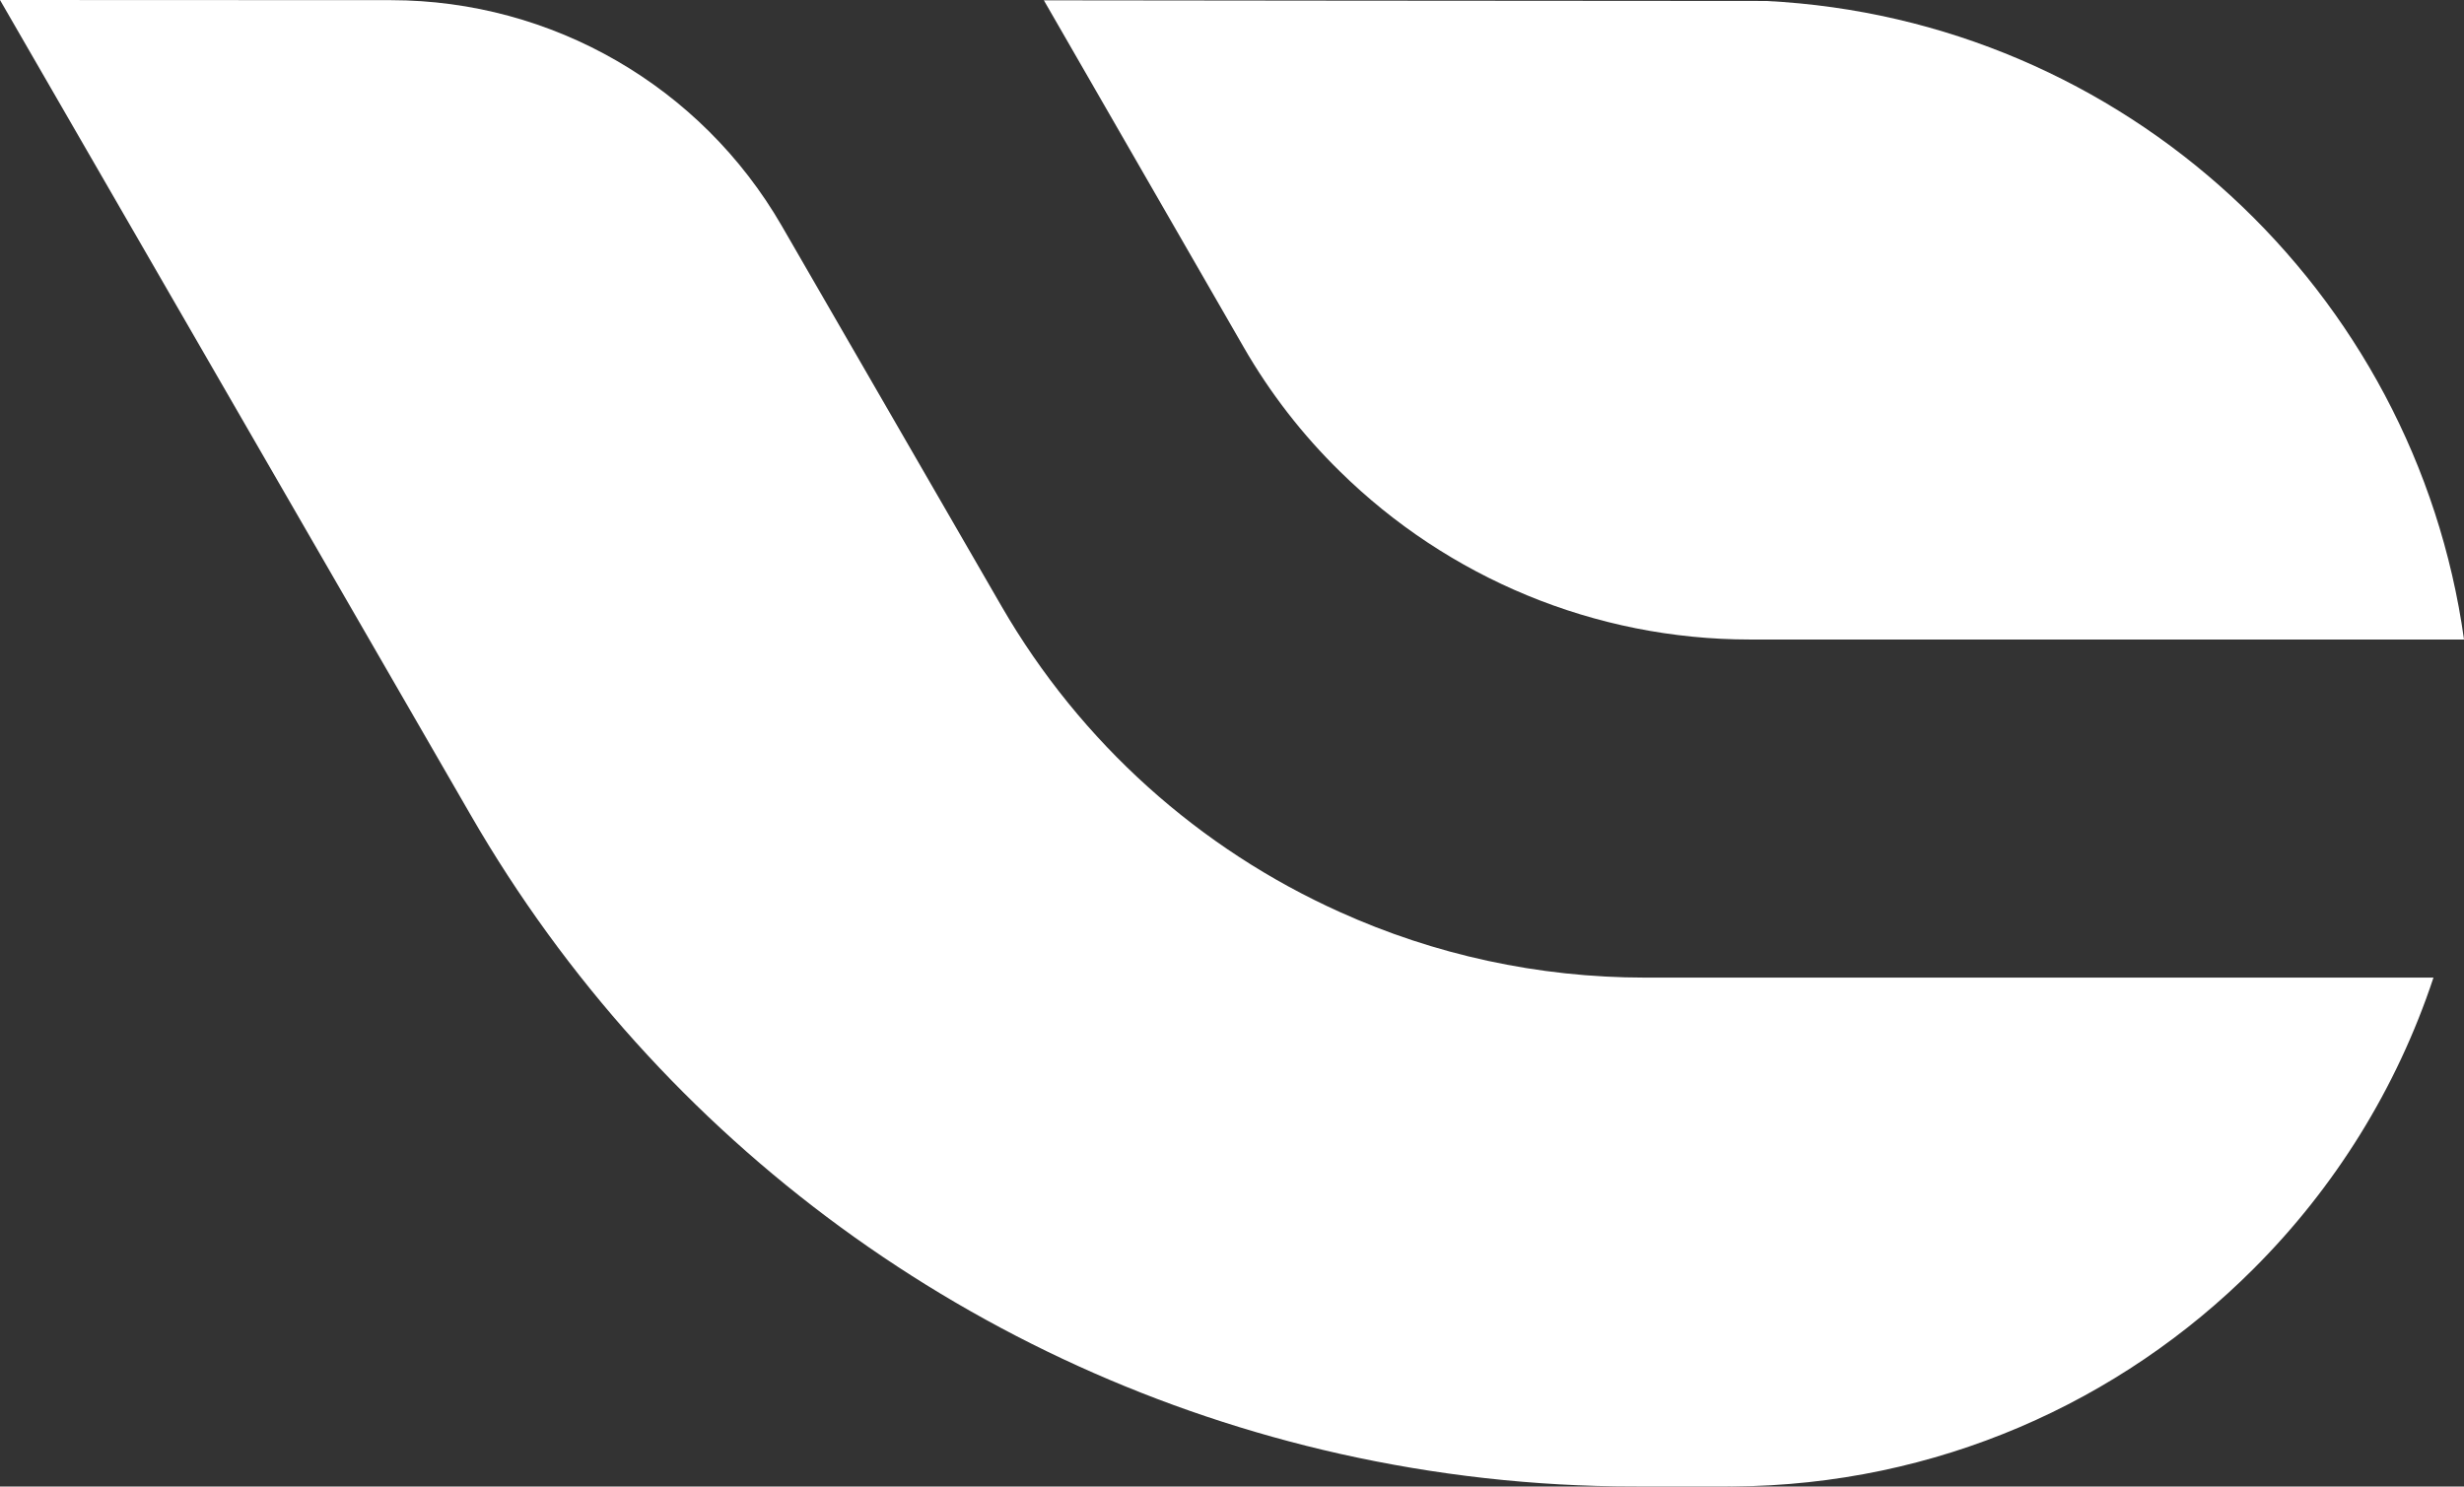
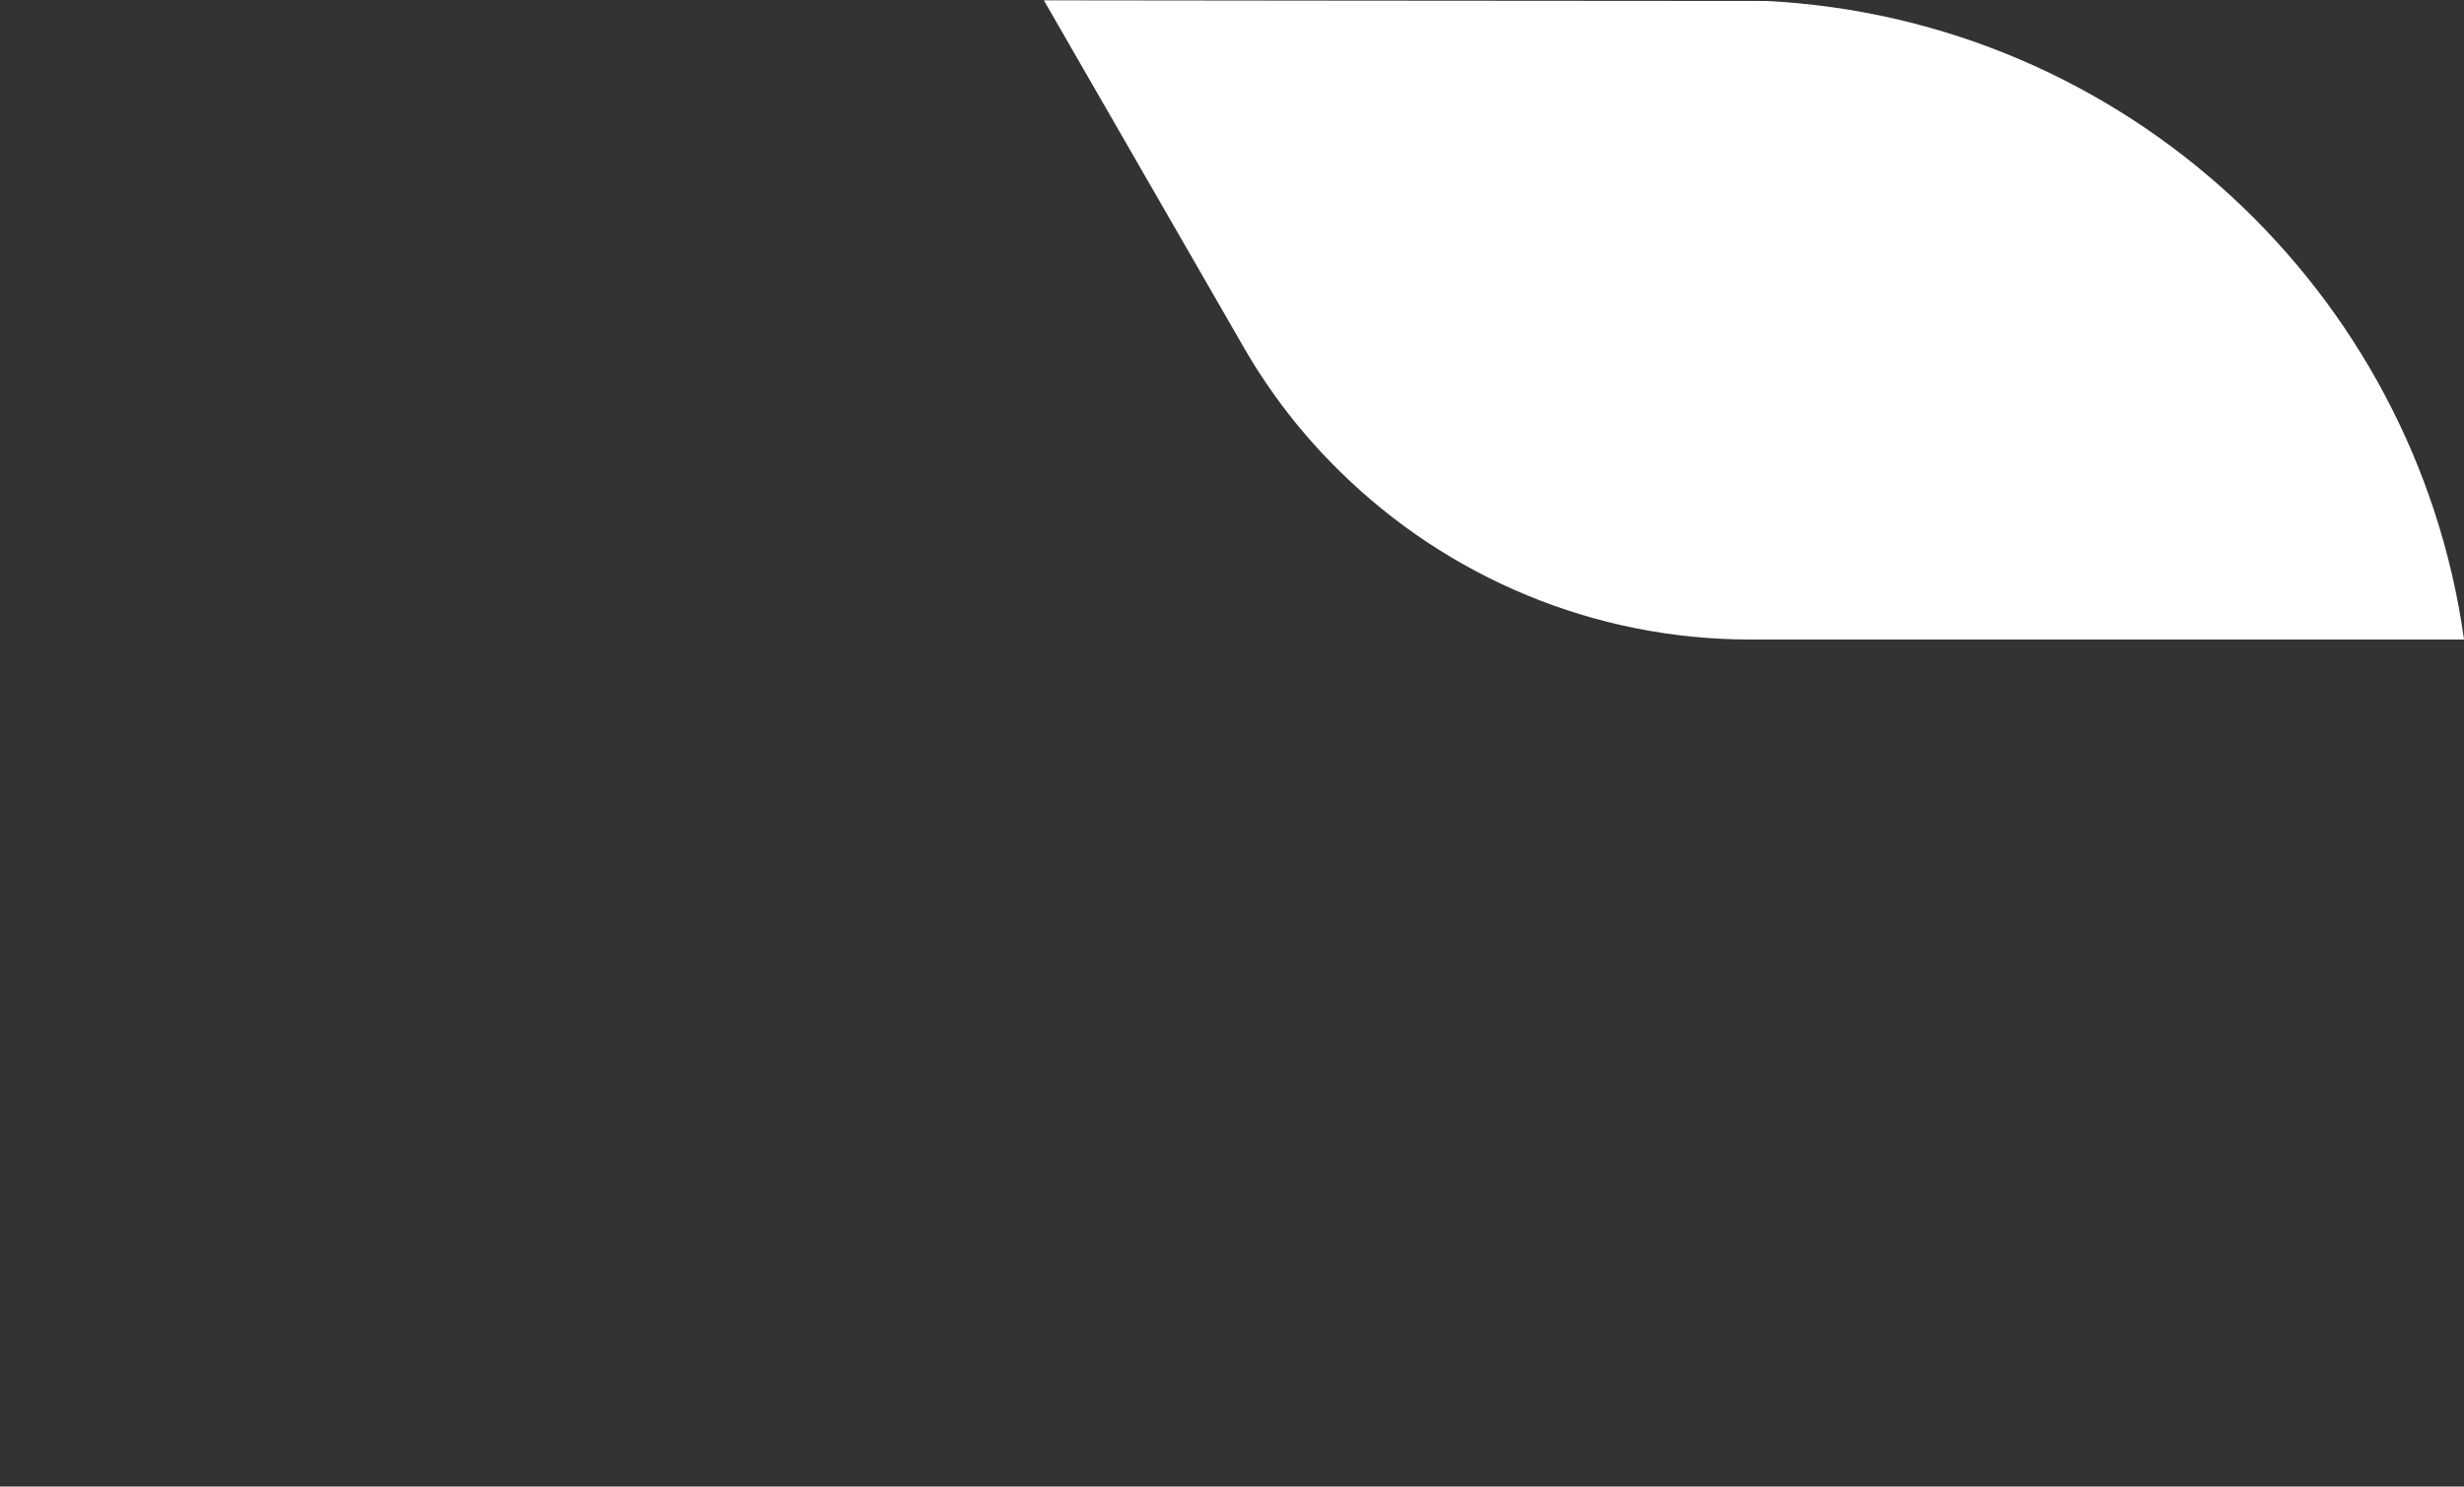
<svg xmlns="http://www.w3.org/2000/svg" viewBox="0 0 2311.76 1394.92">
  <rect x="0" y="0" width="2311.76" height="1394.92" fill="#333333" stroke="none" />
  <g>
-     <path fill="#ffffff" d="m2283.12,917.37c-34.56,104.29-92.92,197.51-168.86,273.3-125.05,125.21-297.55,202.97-488.24,204.18-.76,0-1.52.15-2.27,0-31.98.15-63.36,0-90.95,0-93.83,0-186.29-10.61-275.73-30.62-339.69-76.25-637.4-290.88-815.51-599.5L0,0l366.98.15c151.13.15,290.73,80.79,366.37,211.61l206.3,357.13c74.43,128.69,186.29,227.98,317.41,286.94,88.52,40.02,185.84,61.54,286.34,61.54h739.72Z" />
    <path fill="#ffffff" d="m2311.76,600.11h-669.99c-145.82,0-283.46-58.05-384.71-157.8-34.86-34.11-65.33-73.21-90.34-116.72L979.37.3l277.7.3,399.72.3h.3c335.9,16.98,609.05,271.63,654.68,599.2Z" />
  </g>
</svg>